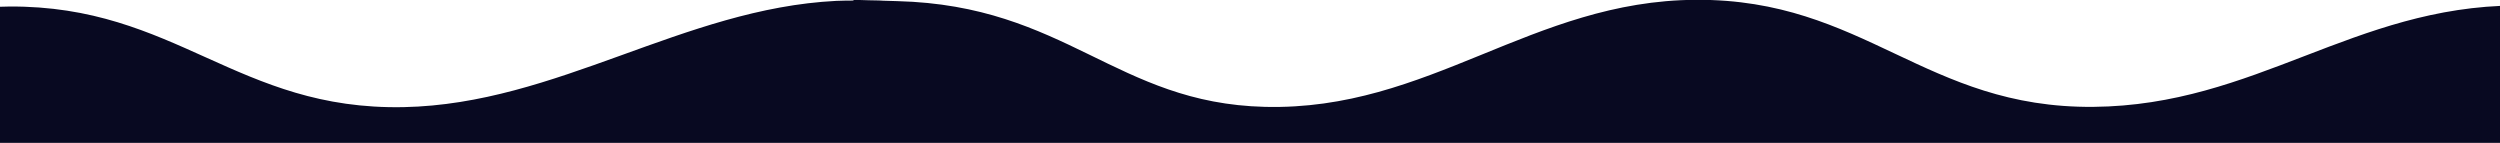
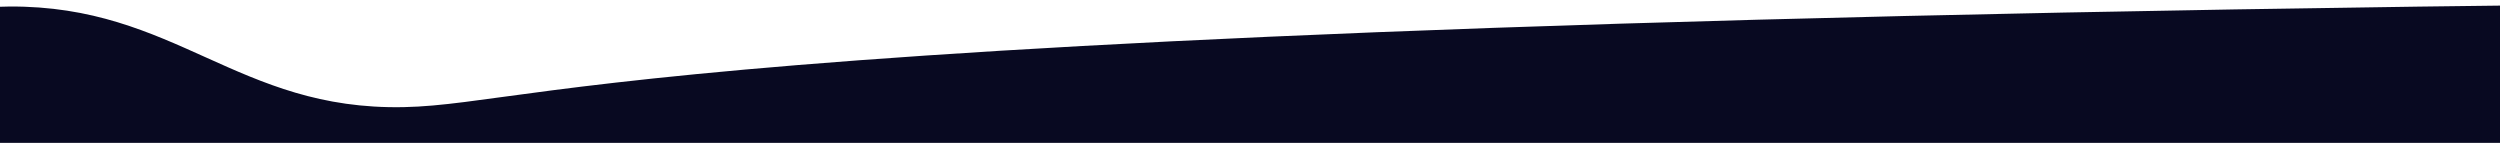
<svg xmlns="http://www.w3.org/2000/svg" xmlns:ns1="http://sodipodi.sourceforge.net/DTD/sodipodi-0.dtd" xmlns:ns2="http://www.inkscape.org/namespaces/inkscape" width="1260" height="72" viewBox="0 0 1260 72" fill="none" version="1.1" id="svg1" ns1:docname="wave-dark-new.svg" ns2:version="1.3 (1:1.3+202307231459+0e150ed6c4)" ns2:export-filename="wave-dark-new.svg" ns2:export-xdpi="96" ns2:export-ydpi="96">
  <defs id="defs1" />
  <ns1:namedview id="namedview1" pagecolor="#ffffff" bordercolor="#666666" borderopacity="1.0" ns2:showpageshadow="2" ns2:pageopacity="0.0" ns2:pagecheckerboard="0" ns2:deskcolor="#d1d1d1" showgrid="true" ns2:zoom="0.78" ns2:cx="621.79487" ns2:cy="37.179487" ns2:window-width="1850" ns2:window-height="1016" ns2:window-x="70" ns2:window-y="27" ns2:window-maximized="1" ns2:current-layer="svg1">
    <ns2:grid id="grid1" units="px" originx="0" originy="0" spacingx="1" spacingy="1" empcolor="#0099e5" empopacity="0.302" color="#0099e5" opacity="0.149" empspacing="5" dotted="false" gridanglex="30" gridanglez="30" visible="true" />
  </ns1:namedview>
-   <path id="path1" style="fill:#080921;fill-opacity:1" d="m 1704.504,-0.471 c -3.763,-0.125 -10.01,-0.126 -19.945,0.375 C 1607.575,3.789 1543.824,52.281 1466.75,53.857 1382.878,55.573 1351.819,2.231 1267.926,2.771 1186.305,3.297 1136.728,53.121 1055.109,53.857 970.268,54.623 939.624,-0.537 854.781,-0.094 771.834,0.339 720.389,55.914 637.469,53.857 562.48,51.997 537.181,2.767 452.254,0.57 l -6.883,-0.207 c -0.583,-0.086 -3.013,-0.163 -7.545,-0.229 l -7.68,-0.23 v 0.375 c -3.029,0.059 -4.363,-0.053 -8.693,0.164 C 344.433,4.299 280.653,52.427 203.543,53.992 119.631,55.695 88.56,2.753 4.627,3.289 -77.032,3.811 -126.634,53.262 -208.291,53.992 -293.172,54.752 -323.83,0.006 -408.713,0.445 -491.699,0.875 -543.168,56.034 -626.127,53.992 -701.151,52.146 -726.463,3.284 -811.43,1.104 L -833.547,0.443 V 72 H 430.146 446.453 1709.547 V -0.096 c 0,0 -1.28,-0.25 -5.043,-0.375 z" />
+   <path id="path1" style="fill:#080921;fill-opacity:1" d="m 1704.504,-0.471 c -3.763,-0.125 -10.01,-0.126 -19.945,0.375 l -6.883,-0.207 c -0.583,-0.086 -3.013,-0.163 -7.545,-0.229 l -7.68,-0.23 v 0.375 c -3.029,0.059 -4.363,-0.053 -8.693,0.164 C 344.433,4.299 280.653,52.427 203.543,53.992 119.631,55.695 88.56,2.753 4.627,3.289 -77.032,3.811 -126.634,53.262 -208.291,53.992 -293.172,54.752 -323.83,0.006 -408.713,0.445 -491.699,0.875 -543.168,56.034 -626.127,53.992 -701.151,52.146 -726.463,3.284 -811.43,1.104 L -833.547,0.443 V 72 H 430.146 446.453 1709.547 V -0.096 c 0,0 -1.28,-0.25 -5.043,-0.375 z" />
</svg>